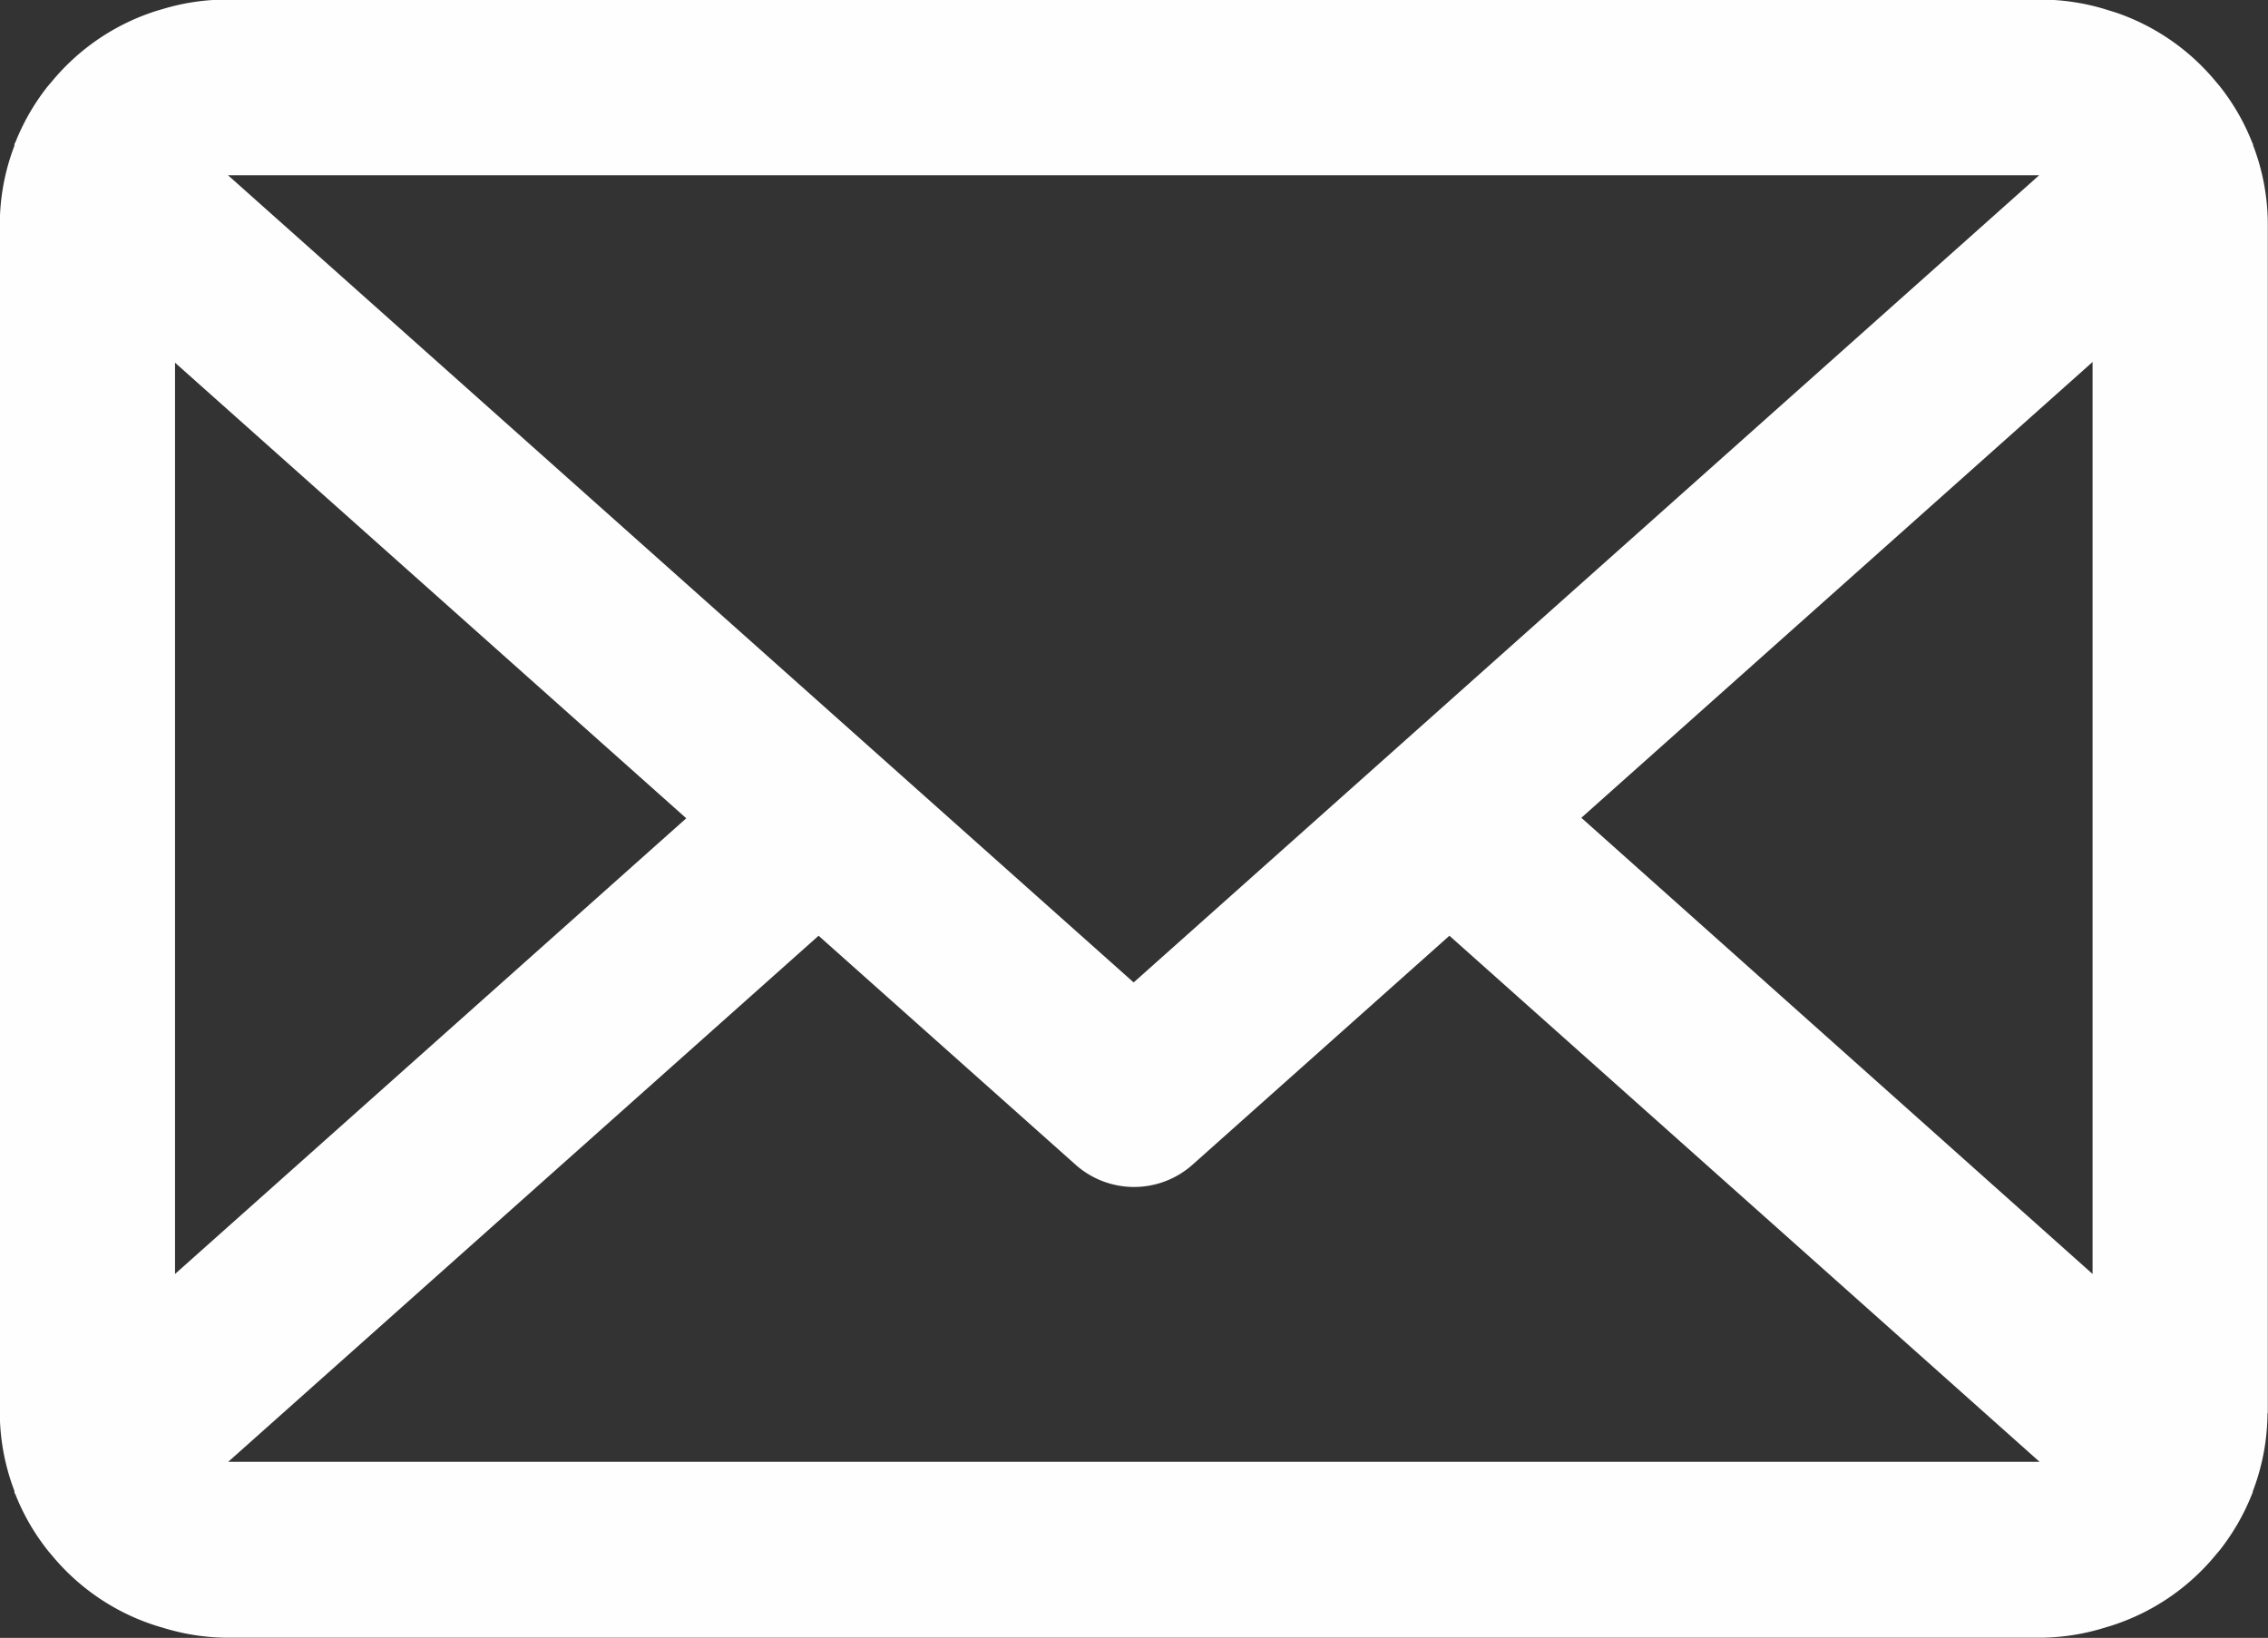
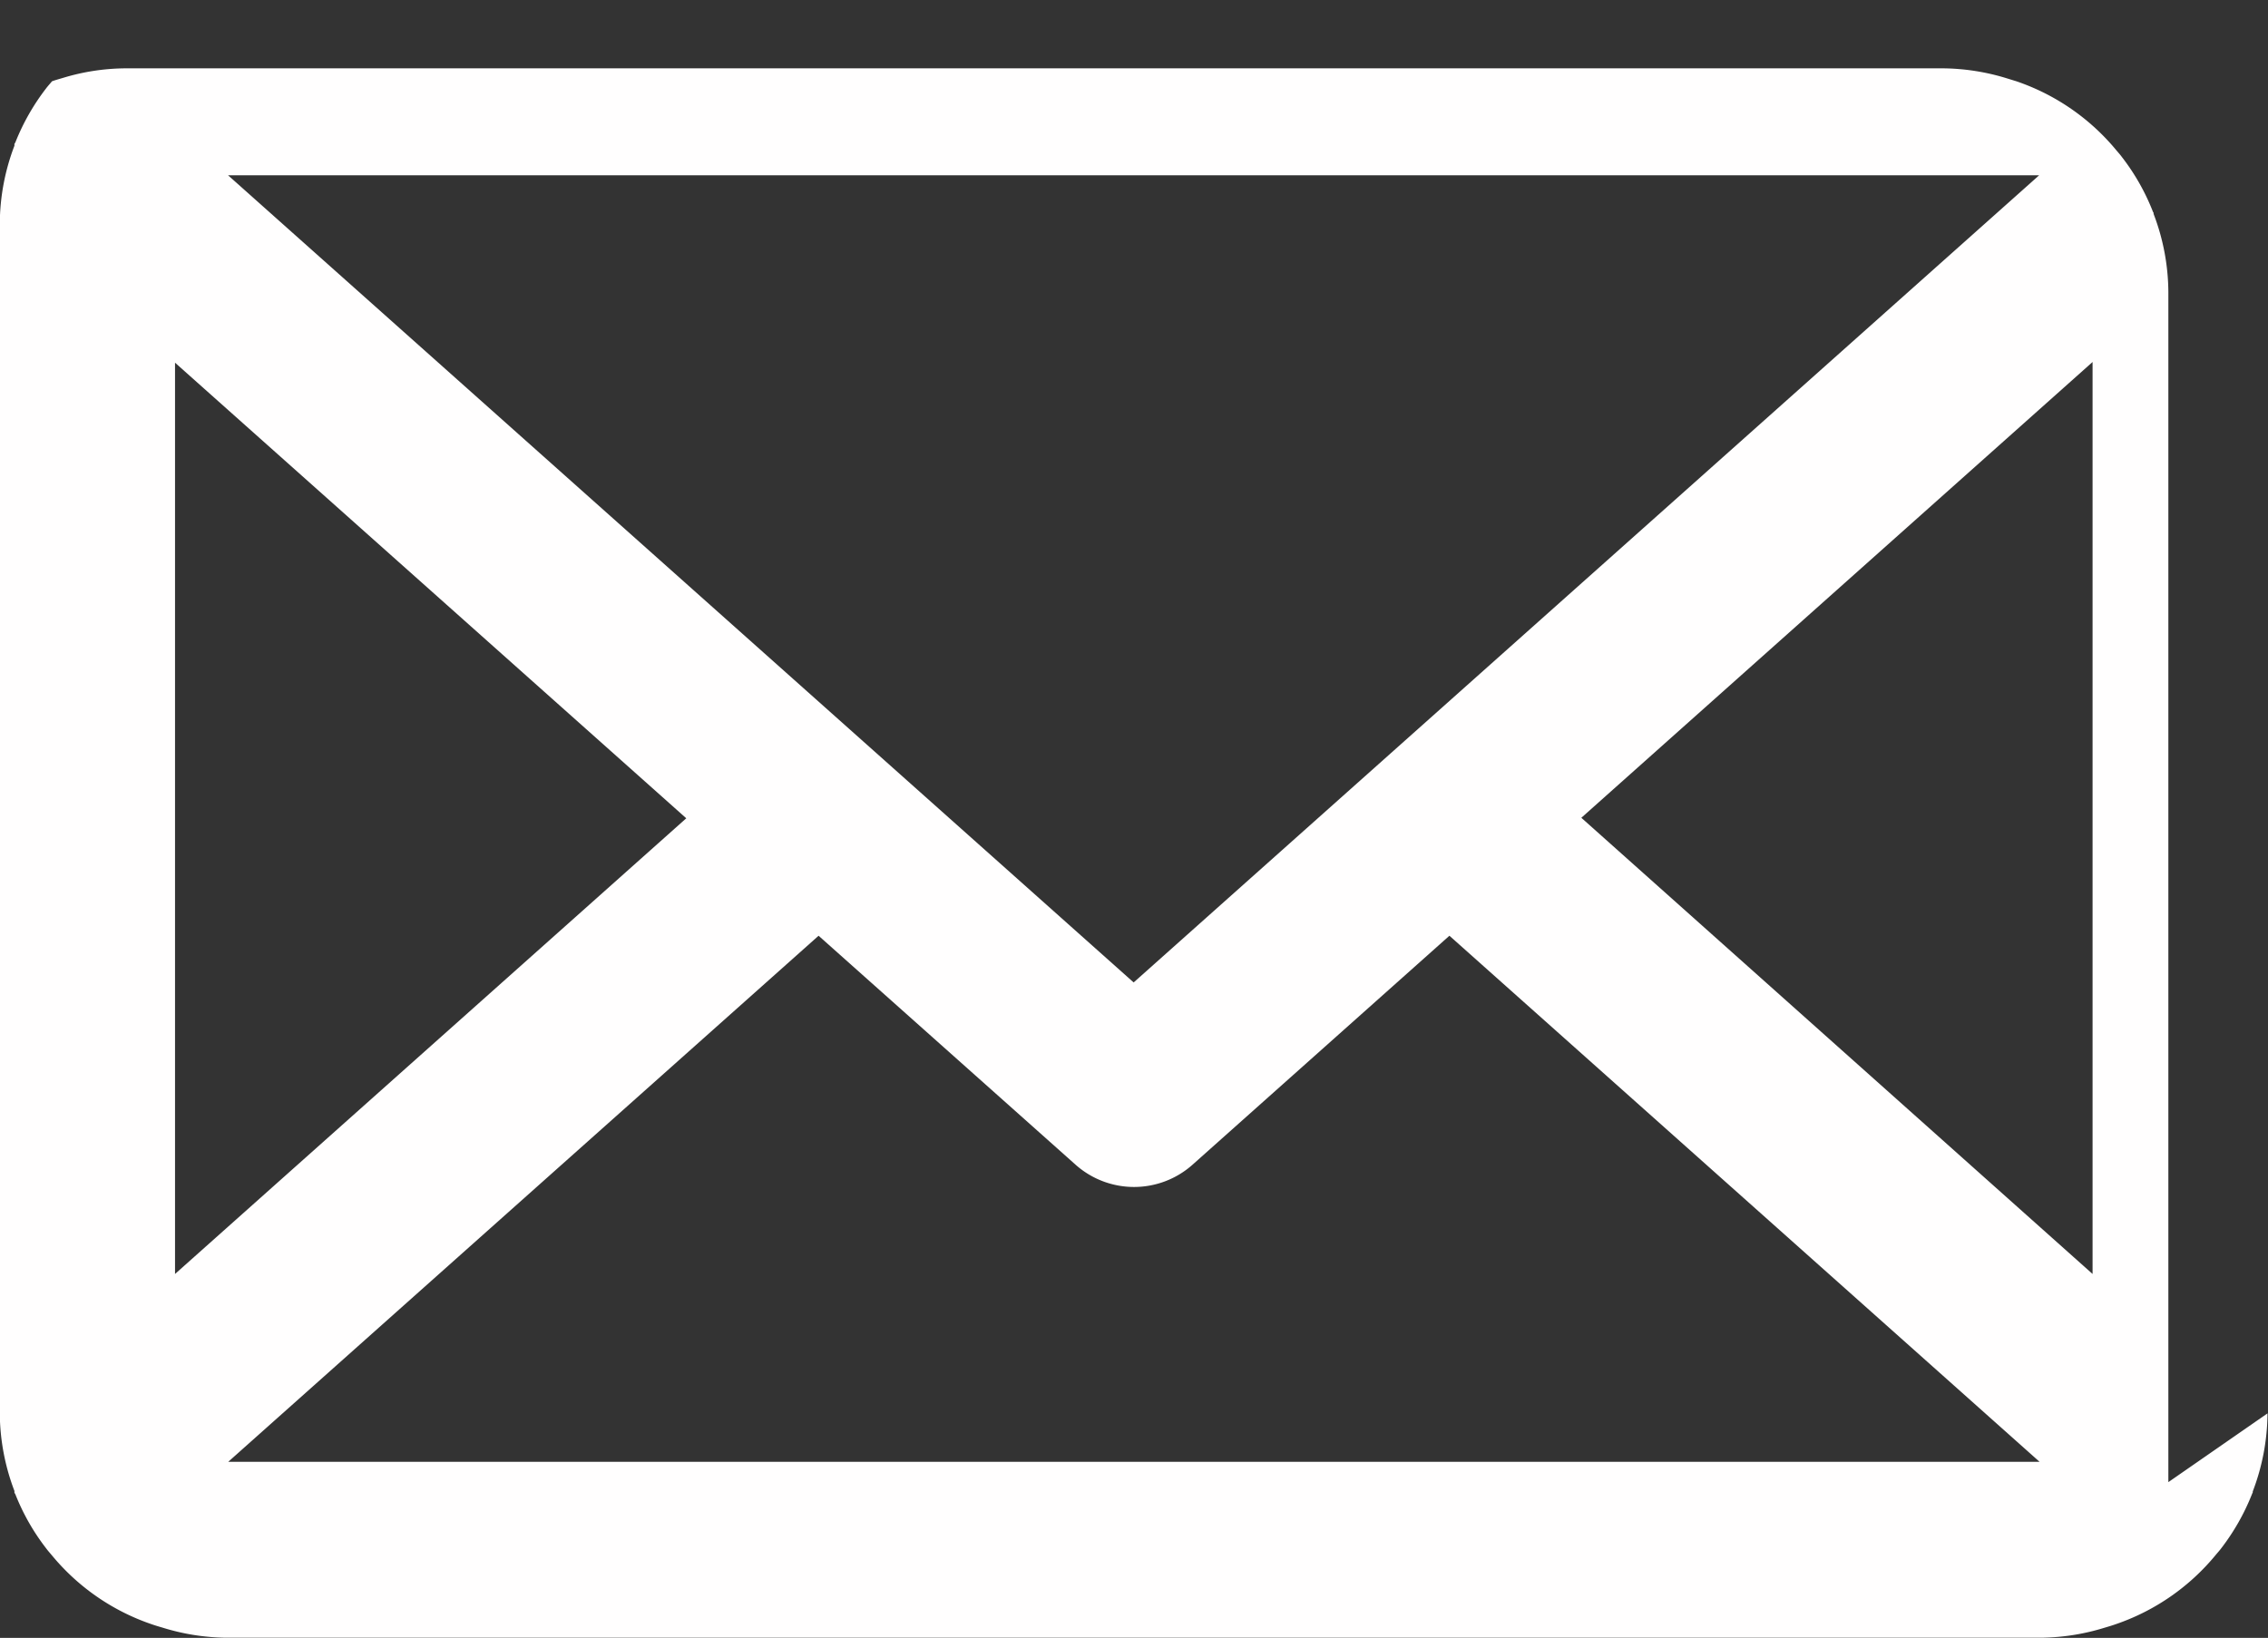
<svg xmlns="http://www.w3.org/2000/svg" width="22.625" height="16.343" viewBox="0 0 22.625 16.343">
  <rect x="0" y="0" width="22.625" height="16.343" fill="#333333" stroke="none" />
  <defs>
    <style>
      .cls-1 {
        fill: #fffefe;
        fill-rule: evenodd;
      }
    </style>
  </defs>
-   <path id="Mail.svg" class="cls-1" d="M284.245,290.291a2.219,2.219,0,0,1-.147.779,0.037,0.037,0,0,0,0,.011,0.06,0.06,0,0,0-.006.011,2.234,2.234,0,0,1-.31.547c-0.017.023-.036,0.043-0.054,0.065a2.221,2.221,0,0,1-.995.69c-0.037.013-.073,0.024-0.111,0.035a2.214,2.214,0,0,1-.608.1H263.854a2.213,2.213,0,0,1-.607-0.1c-0.038-.011-0.075-0.022-0.112-0.035a2.218,2.218,0,0,1-.991-0.685c-0.02-.024-0.041-0.047-0.06-0.073a2.2,2.2,0,0,1-.305-0.536,0.151,0.151,0,0,0-.01-0.017c0-.006,0-0.012,0-0.018a2.209,2.209,0,0,1-.146-0.774V278.415a2.207,2.207,0,0,1,.146-0.773c0-.006,0-0.012,0-0.018a0.151,0.151,0,0,0,.01-0.017,2.233,2.233,0,0,1,.305-0.536c0.019-.025.04-0.048,0.06-0.072a2.225,2.225,0,0,1,.992-0.686c0.036-.013.073-0.023,0.11-0.034a2.189,2.189,0,0,1,.608-0.095h18.159a2.228,2.228,0,0,1,.609.095l0.11,0.034a2.223,2.223,0,0,1,1,.692c0.018,0.021.036,0.041,0.052,0.063a2.2,2.2,0,0,1,.311.549,0.033,0.033,0,0,1,.006.01,0.034,0.034,0,0,0,0,.01,2.213,2.213,0,0,1,.147.778v11.876Zm-11.311-4.3,9.033-8.054H263.9ZM282.5,288.9v-9.1l-5.1,4.548Zm-0.529,1.874-5.887-5.249-2.563,2.285a0.877,0.877,0,0,1-1.166,0l-2.564-2.285-5.889,5.249h18.069Zm-13.5-6.421-5.1-4.546V288.9Z" transform="translate(-261.625 -276.188)" />
+   <path id="Mail.svg" class="cls-1" d="M284.245,290.291a2.219,2.219,0,0,1-.147.779,0.037,0.037,0,0,0,0,.011,0.06,0.06,0,0,0-.006.011,2.234,2.234,0,0,1-.31.547c-0.017.023-.036,0.043-0.054,0.065a2.221,2.221,0,0,1-.995.69c-0.037.013-.073,0.024-0.111,0.035a2.214,2.214,0,0,1-.608.1H263.854a2.213,2.213,0,0,1-.607-0.1c-0.038-.011-0.075-0.022-0.112-0.035a2.218,2.218,0,0,1-.991-0.685c-0.02-.024-0.041-0.047-0.06-0.073a2.2,2.2,0,0,1-.305-0.536,0.151,0.151,0,0,0-.01-0.017c0-.006,0-0.012,0-0.018a2.209,2.209,0,0,1-.146-0.774V278.415a2.207,2.207,0,0,1,.146-0.773c0-.006,0-0.012,0-0.018a0.151,0.151,0,0,0,.01-0.017,2.233,2.233,0,0,1,.305-0.536c0.019-.025.04-0.048,0.06-0.072c0.036-.013.073-0.023,0.11-0.034a2.189,2.189,0,0,1,.608-0.095h18.159a2.228,2.228,0,0,1,.609.095l0.11,0.034a2.223,2.223,0,0,1,1,.692c0.018,0.021.036,0.041,0.052,0.063a2.2,2.2,0,0,1,.311.549,0.033,0.033,0,0,1,.006.01,0.034,0.034,0,0,0,0,.01,2.213,2.213,0,0,1,.147.778v11.876Zm-11.311-4.3,9.033-8.054H263.9ZM282.5,288.9v-9.1l-5.1,4.548Zm-0.529,1.874-5.887-5.249-2.563,2.285a0.877,0.877,0,0,1-1.166,0l-2.564-2.285-5.889,5.249h18.069Zm-13.5-6.421-5.1-4.546V288.9Z" transform="translate(-261.625 -276.188)" />
</svg>